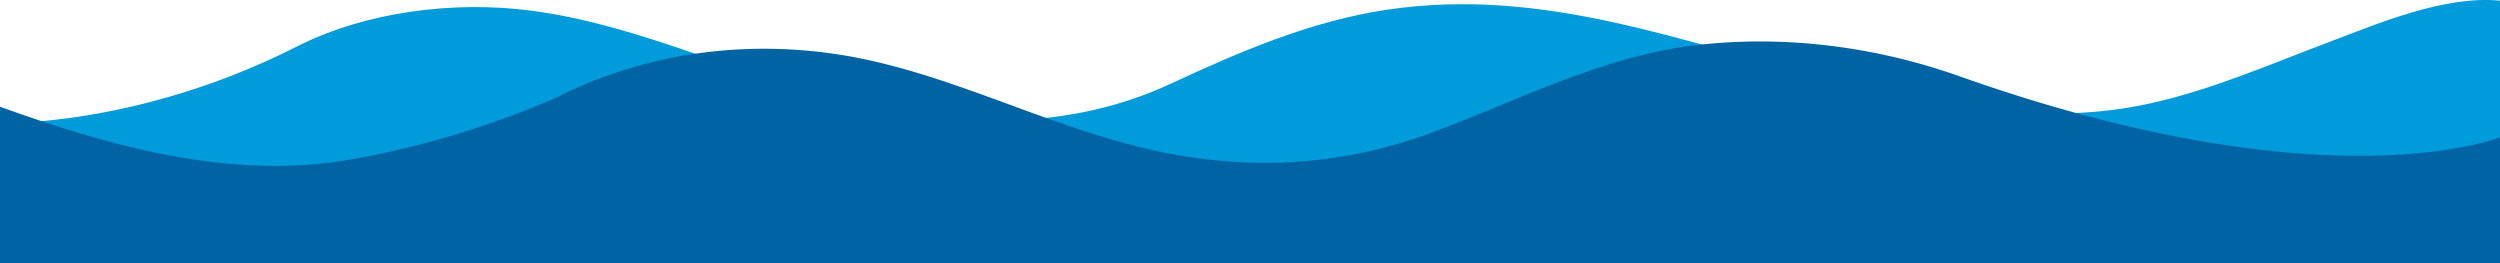
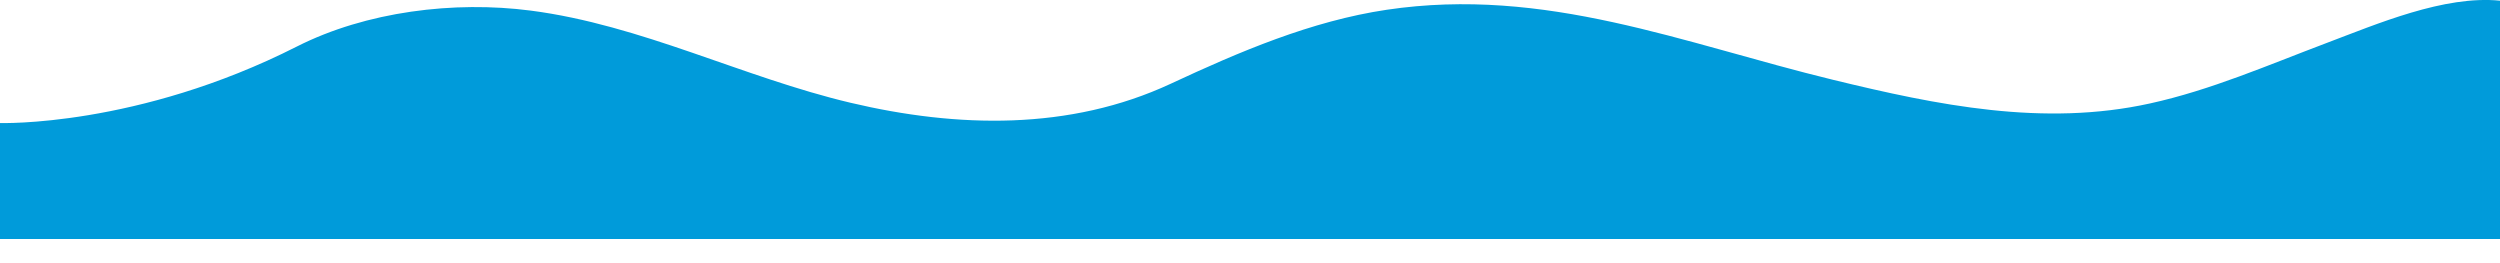
<svg xmlns="http://www.w3.org/2000/svg" viewBox="0 0 1024 107.75">
  <path d="M1024,.28V97.9H0V50.4s56.23,1.79,121.57-31.33C150,4.68,186.07.27,217.36,4.34c45.45,5.91,86.78,27.3,131.09,37.77C392,52.4,438.13,53.59,479.56,34.29,507.69,21.18,537.06,8.61,568,4c65-9.66,121.12,13.69,182.9,28.71C793.57,43.08,837,52,880.65,42.37c24.89-5.47,48.32-15.7,72.06-24.66C973.68,9.81,1001.13-2,1024,.28" style="fill:#009bda" />
-   <path d="M.07,43.75l-.07,0v64H1024V56.23s-70.27,28.52-221.42-25c-34.1-12.07-71.07-16.9-107.09-12.83-37.88,4.29-71.74,21.86-107,35.17-36,13.62-71.66,16.51-109.66,9.3-42-8-79.73-28.32-121-37.79-43.29-9.93-89-5.51-128.93,14.37l-1.38.69a374.13,374.13,0,0,1-82.82,25C95.71,74.07,46,60.25.07,43.75" style="fill:#0064a4" />
</svg>